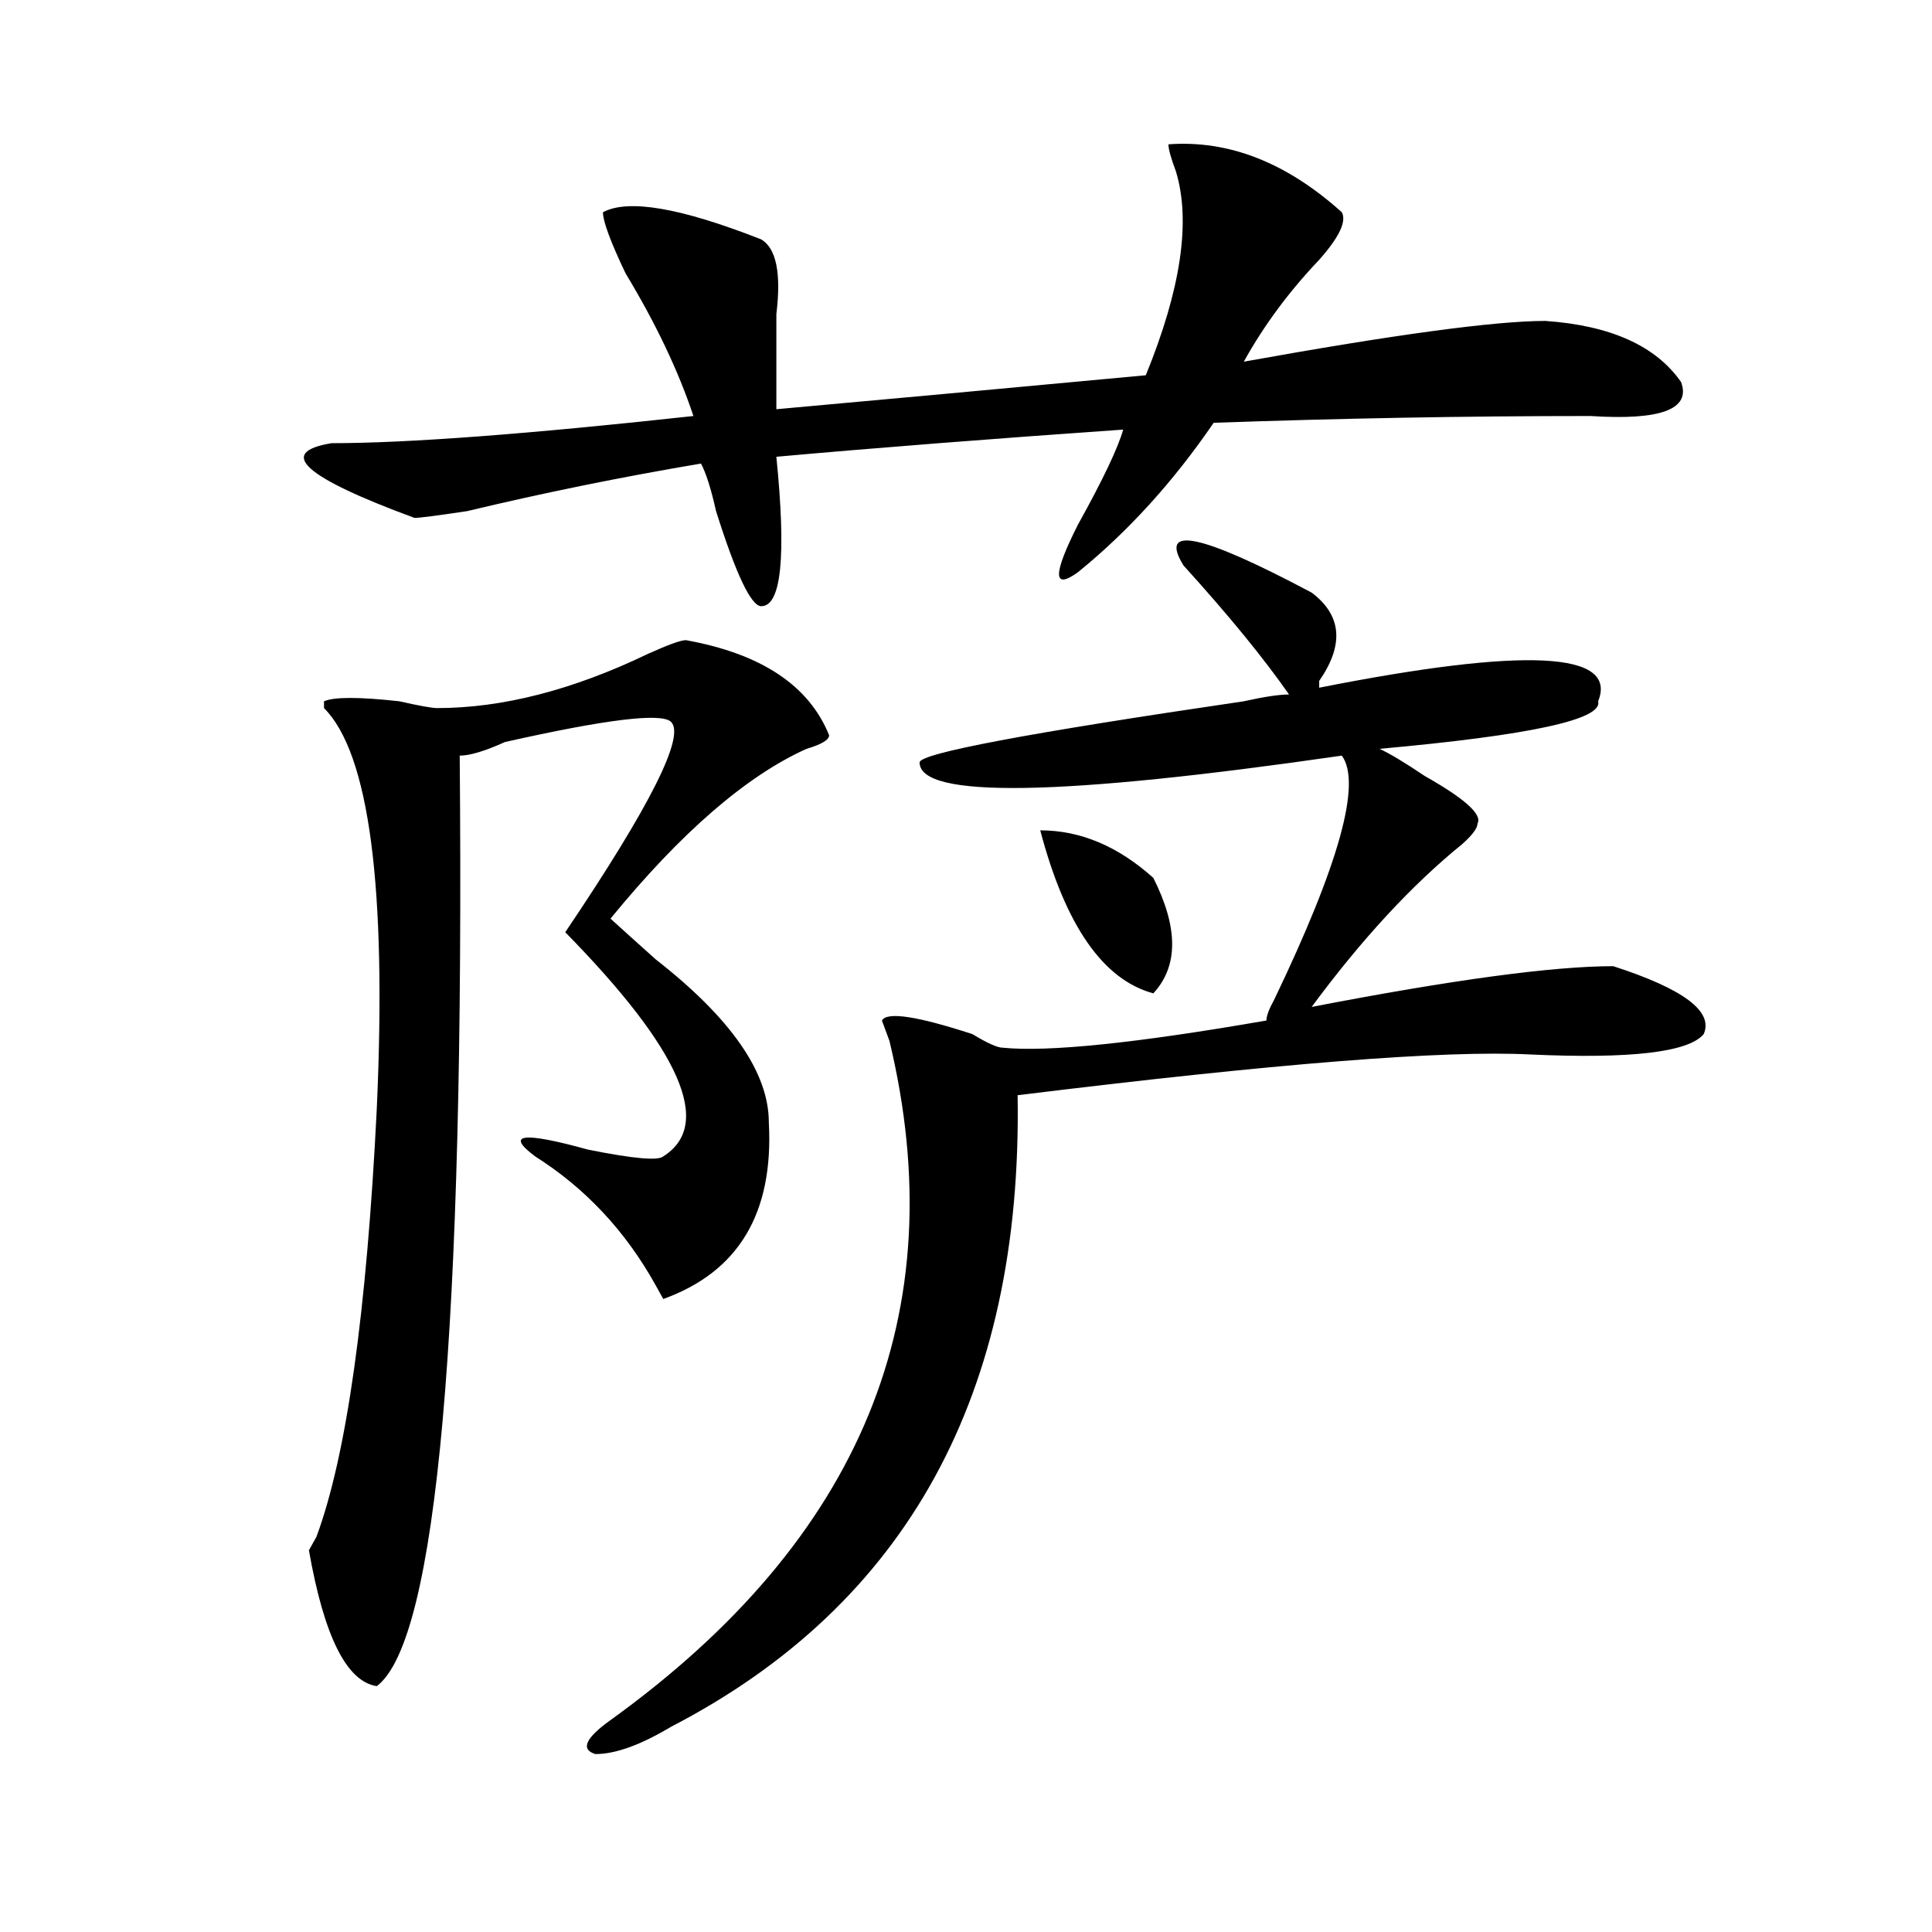
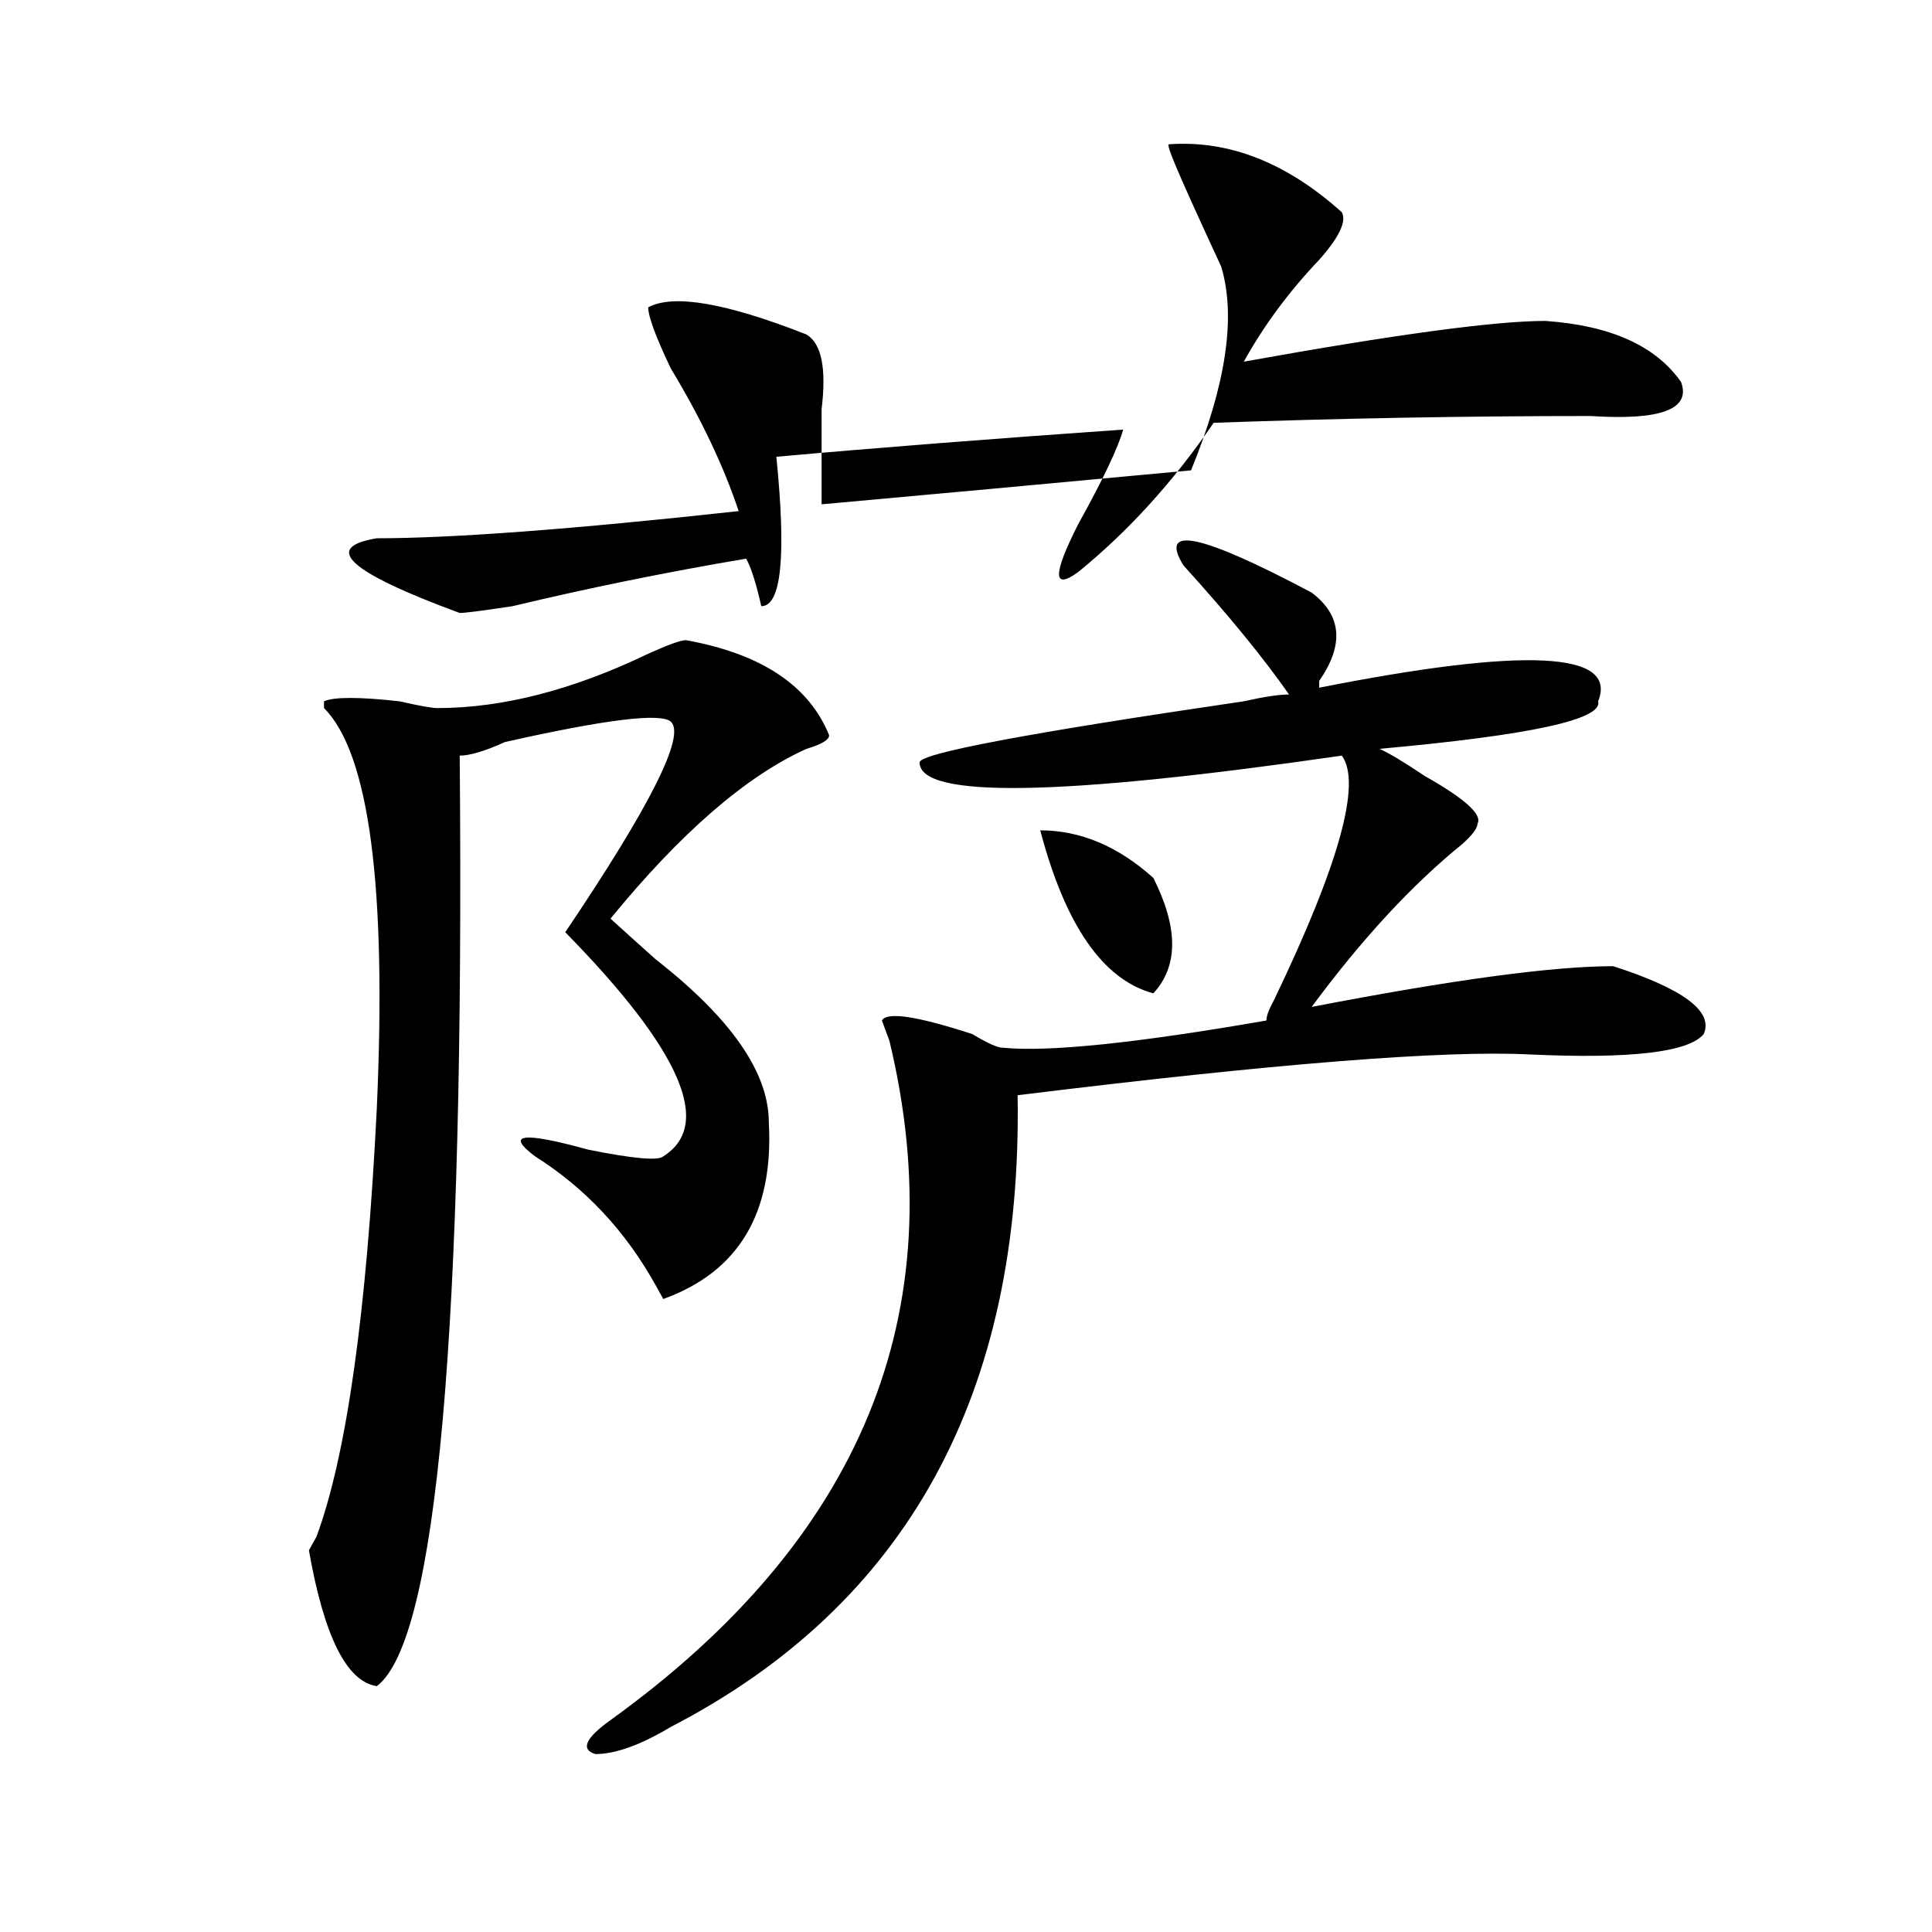
<svg xmlns="http://www.w3.org/2000/svg" version="1.1" id="图层_1" x="0px" y="0px" width="1000px" height="1000px" viewBox="0 0 1000 1000" enable-background="new 0 0 1000 1000" xml:space="preserve">
-   <path d="M604.766,74.703c31.219-2.307,61.097,9.394,89.754,35.156c2.562,4.725-1.341,12.909-11.707,24.609  c-15.609,16.425-28.657,34.003-39.023,52.734c78.047-14.063,130.058-21.094,156.094-21.094c33.78,2.362,57.194,12.909,70.242,31.641  c5.183,14.063-10.427,19.94-46.828,17.578c-65.06,0-130.118,1.209-195.117,3.516c-20.853,30.487-44.267,56.25-70.242,77.344  c-13.048,9.394-13.048,1.209,0-24.609c12.987-23.4,20.792-39.825,23.414-49.219c-67.681,4.725-127.497,9.394-179.508,14.063  c5.183,51.581,2.562,77.344-7.805,77.344c-5.243,0-13.048-16.369-23.414-49.219c-2.622-11.7-5.243-19.885-7.805-24.609  c-41.646,7.031-81.949,15.271-120.973,24.609c-15.609,2.362-24.755,3.516-27.316,3.516c-57.255-21.094-71.583-33.947-42.926-38.672  c39.023,0,101.461-4.669,187.313-14.063c-7.805-23.4-19.512-48.01-35.121-73.828c-7.805-16.369-11.707-26.916-11.707-31.641  c12.987-7.031,40.304-2.307,81.949,14.063c7.805,4.725,10.366,17.578,7.805,38.672c0,18.787,0,35.156,0,49.219  c52.011-4.669,115.729-10.547,191.215-17.578c18.171-44.494,23.414-79.65,15.609-105.469  C606.046,81.734,604.766,77.065,604.766,74.703z M355.016,331.344c39.023,7.031,63.718,23.456,74.145,49.219  c0,2.362-3.902,4.725-11.707,7.031c-31.219,14.063-65.06,43.396-101.461,87.891c5.183,4.725,12.987,11.756,23.414,21.094  c39.023,30.487,58.535,58.612,58.535,84.375c2.562,46.912-15.609,77.344-54.633,91.406l-3.902-7.031  c-15.609-28.125-36.462-50.372-62.438-66.797c-15.609-11.7-6.524-12.854,27.316-3.516c23.414,4.725,36.401,5.878,39.023,3.516  c25.976-16.369,9.085-55.041-50.73-116.016c44.206-65.588,62.438-101.953,54.633-108.984c-5.243-4.669-33.841-1.153-85.852,10.547  c-10.427,4.725-18.231,7.031-23.414,7.031c2.562,297.675-11.707,458.185-42.926,481.641c-15.609-2.362-27.316-25.818-35.121-70.313  l3.902-7.031c15.609-42.188,25.976-116.016,31.219-221.484c5.183-114.807-3.902-183.966-27.316-207.422v-3.516  c5.183-2.307,18.171-2.307,39.023,0c10.366,2.362,16.89,3.516,19.512,3.516c33.78,0,70.242-9.338,109.266-28.125  C345.87,333.706,352.394,331.344,355.016,331.344z M612.57,292.672c-13.048-21.094,9.085-16.369,66.34,14.063  c15.609,11.756,16.89,26.972,3.902,45.703v3.516c106.644-21.094,154.753-18.731,144.387,7.031  c2.562,9.394-35.121,17.578-113.168,24.609c5.183,2.362,12.987,7.031,23.414,14.063c20.792,11.756,29.878,19.94,27.316,24.609  c0,2.362-2.622,5.878-7.805,10.547c-26.036,21.094-52.071,49.219-78.047,84.375c72.804-14.063,124.875-21.094,156.094-21.094  c36.401,11.756,52.011,23.456,46.828,35.156c-7.805,9.394-37.743,12.909-89.754,10.547c-44.267-2.307-132.68,4.725-265.359,21.094  c2.562,154.688-57.255,263.672-179.508,326.953c-15.609,9.338-28.657,14.063-39.023,14.063c-7.805-2.362-5.243-8.24,7.805-17.578  c130.058-93.713,178.167-210.938,144.387-351.563l-3.902-10.547c2.562-4.669,18.171-2.307,46.828,7.031  c7.805,4.725,12.987,7.031,15.609,7.031c23.414,2.362,68.901-2.307,136.582-14.063c0-2.307,1.28-5.822,3.902-10.547  c33.78-70.313,45.487-112.5,35.121-126.563c-145.728,21.094-218.531,22.303-218.531,3.516c0-4.669,55.913-15.216,167.801-31.641  c10.366-2.307,18.171-3.516,23.414-3.516C654.155,340.737,635.984,318.49,612.57,292.672z M538.426,429.781  c20.792,0,40.304,8.24,58.535,24.609c12.987,25.818,12.987,45.703,0,59.766C570.925,507.125,551.413,479,538.426,429.781z" />
+   <path d="M604.766,74.703c31.219-2.307,61.097,9.394,89.754,35.156c2.562,4.725-1.341,12.909-11.707,24.609  c-15.609,16.425-28.657,34.003-39.023,52.734c78.047-14.063,130.058-21.094,156.094-21.094c33.78,2.362,57.194,12.909,70.242,31.641  c5.183,14.063-10.427,19.94-46.828,17.578c-65.06,0-130.118,1.209-195.117,3.516c-20.853,30.487-44.267,56.25-70.242,77.344  c-13.048,9.394-13.048,1.209,0-24.609c12.987-23.4,20.792-39.825,23.414-49.219c-67.681,4.725-127.497,9.394-179.508,14.063  c5.183,51.581,2.562,77.344-7.805,77.344c-2.622-11.7-5.243-19.885-7.805-24.609  c-41.646,7.031-81.949,15.271-120.973,24.609c-15.609,2.362-24.755,3.516-27.316,3.516c-57.255-21.094-71.583-33.947-42.926-38.672  c39.023,0,101.461-4.669,187.313-14.063c-7.805-23.4-19.512-48.01-35.121-73.828c-7.805-16.369-11.707-26.916-11.707-31.641  c12.987-7.031,40.304-2.307,81.949,14.063c7.805,4.725,10.366,17.578,7.805,38.672c0,18.787,0,35.156,0,49.219  c52.011-4.669,115.729-10.547,191.215-17.578c18.171-44.494,23.414-79.65,15.609-105.469  C606.046,81.734,604.766,77.065,604.766,74.703z M355.016,331.344c39.023,7.031,63.718,23.456,74.145,49.219  c0,2.362-3.902,4.725-11.707,7.031c-31.219,14.063-65.06,43.396-101.461,87.891c5.183,4.725,12.987,11.756,23.414,21.094  c39.023,30.487,58.535,58.612,58.535,84.375c2.562,46.912-15.609,77.344-54.633,91.406l-3.902-7.031  c-15.609-28.125-36.462-50.372-62.438-66.797c-15.609-11.7-6.524-12.854,27.316-3.516c23.414,4.725,36.401,5.878,39.023,3.516  c25.976-16.369,9.085-55.041-50.73-116.016c44.206-65.588,62.438-101.953,54.633-108.984c-5.243-4.669-33.841-1.153-85.852,10.547  c-10.427,4.725-18.231,7.031-23.414,7.031c2.562,297.675-11.707,458.185-42.926,481.641c-15.609-2.362-27.316-25.818-35.121-70.313  l3.902-7.031c15.609-42.188,25.976-116.016,31.219-221.484c5.183-114.807-3.902-183.966-27.316-207.422v-3.516  c5.183-2.307,18.171-2.307,39.023,0c10.366,2.362,16.89,3.516,19.512,3.516c33.78,0,70.242-9.338,109.266-28.125  C345.87,333.706,352.394,331.344,355.016,331.344z M612.57,292.672c-13.048-21.094,9.085-16.369,66.34,14.063  c15.609,11.756,16.89,26.972,3.902,45.703v3.516c106.644-21.094,154.753-18.731,144.387,7.031  c2.562,9.394-35.121,17.578-113.168,24.609c5.183,2.362,12.987,7.031,23.414,14.063c20.792,11.756,29.878,19.94,27.316,24.609  c0,2.362-2.622,5.878-7.805,10.547c-26.036,21.094-52.071,49.219-78.047,84.375c72.804-14.063,124.875-21.094,156.094-21.094  c36.401,11.756,52.011,23.456,46.828,35.156c-7.805,9.394-37.743,12.909-89.754,10.547c-44.267-2.307-132.68,4.725-265.359,21.094  c2.562,154.688-57.255,263.672-179.508,326.953c-15.609,9.338-28.657,14.063-39.023,14.063c-7.805-2.362-5.243-8.24,7.805-17.578  c130.058-93.713,178.167-210.938,144.387-351.563l-3.902-10.547c2.562-4.669,18.171-2.307,46.828,7.031  c7.805,4.725,12.987,7.031,15.609,7.031c23.414,2.362,68.901-2.307,136.582-14.063c0-2.307,1.28-5.822,3.902-10.547  c33.78-70.313,45.487-112.5,35.121-126.563c-145.728,21.094-218.531,22.303-218.531,3.516c0-4.669,55.913-15.216,167.801-31.641  c10.366-2.307,18.171-3.516,23.414-3.516C654.155,340.737,635.984,318.49,612.57,292.672z M538.426,429.781  c20.792,0,40.304,8.24,58.535,24.609c12.987,25.818,12.987,45.703,0,59.766C570.925,507.125,551.413,479,538.426,429.781z" />
</svg>